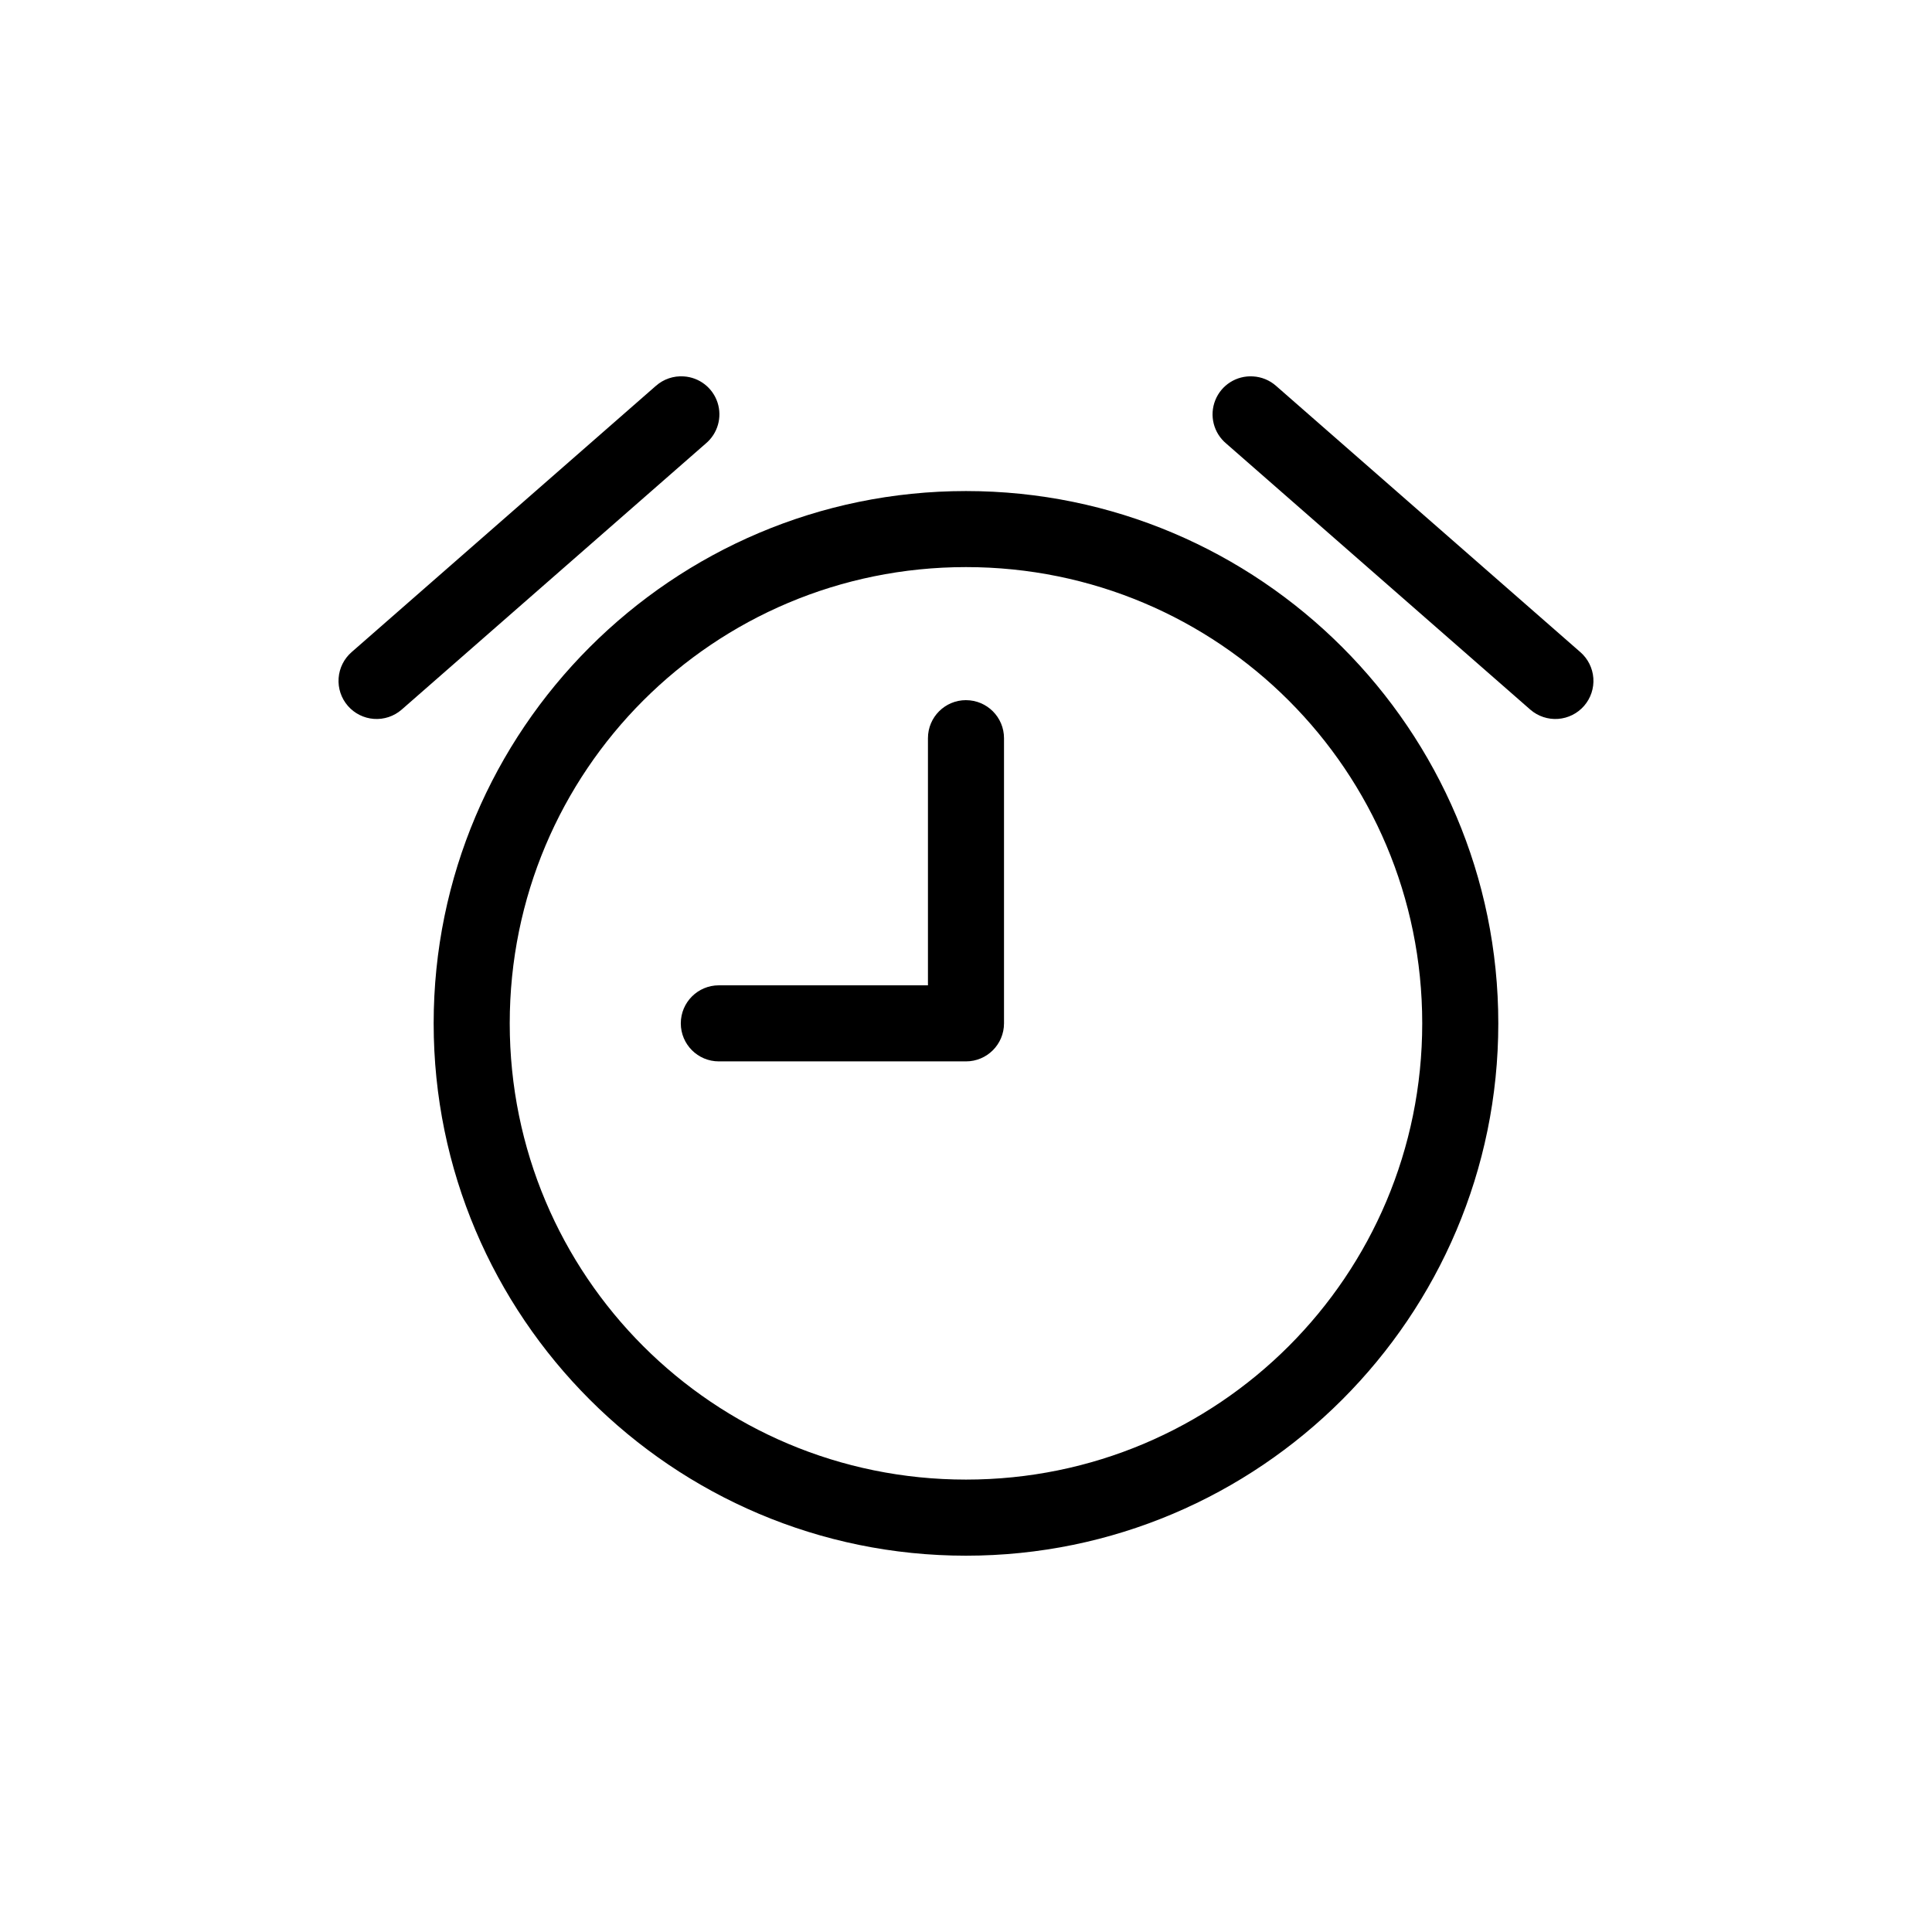
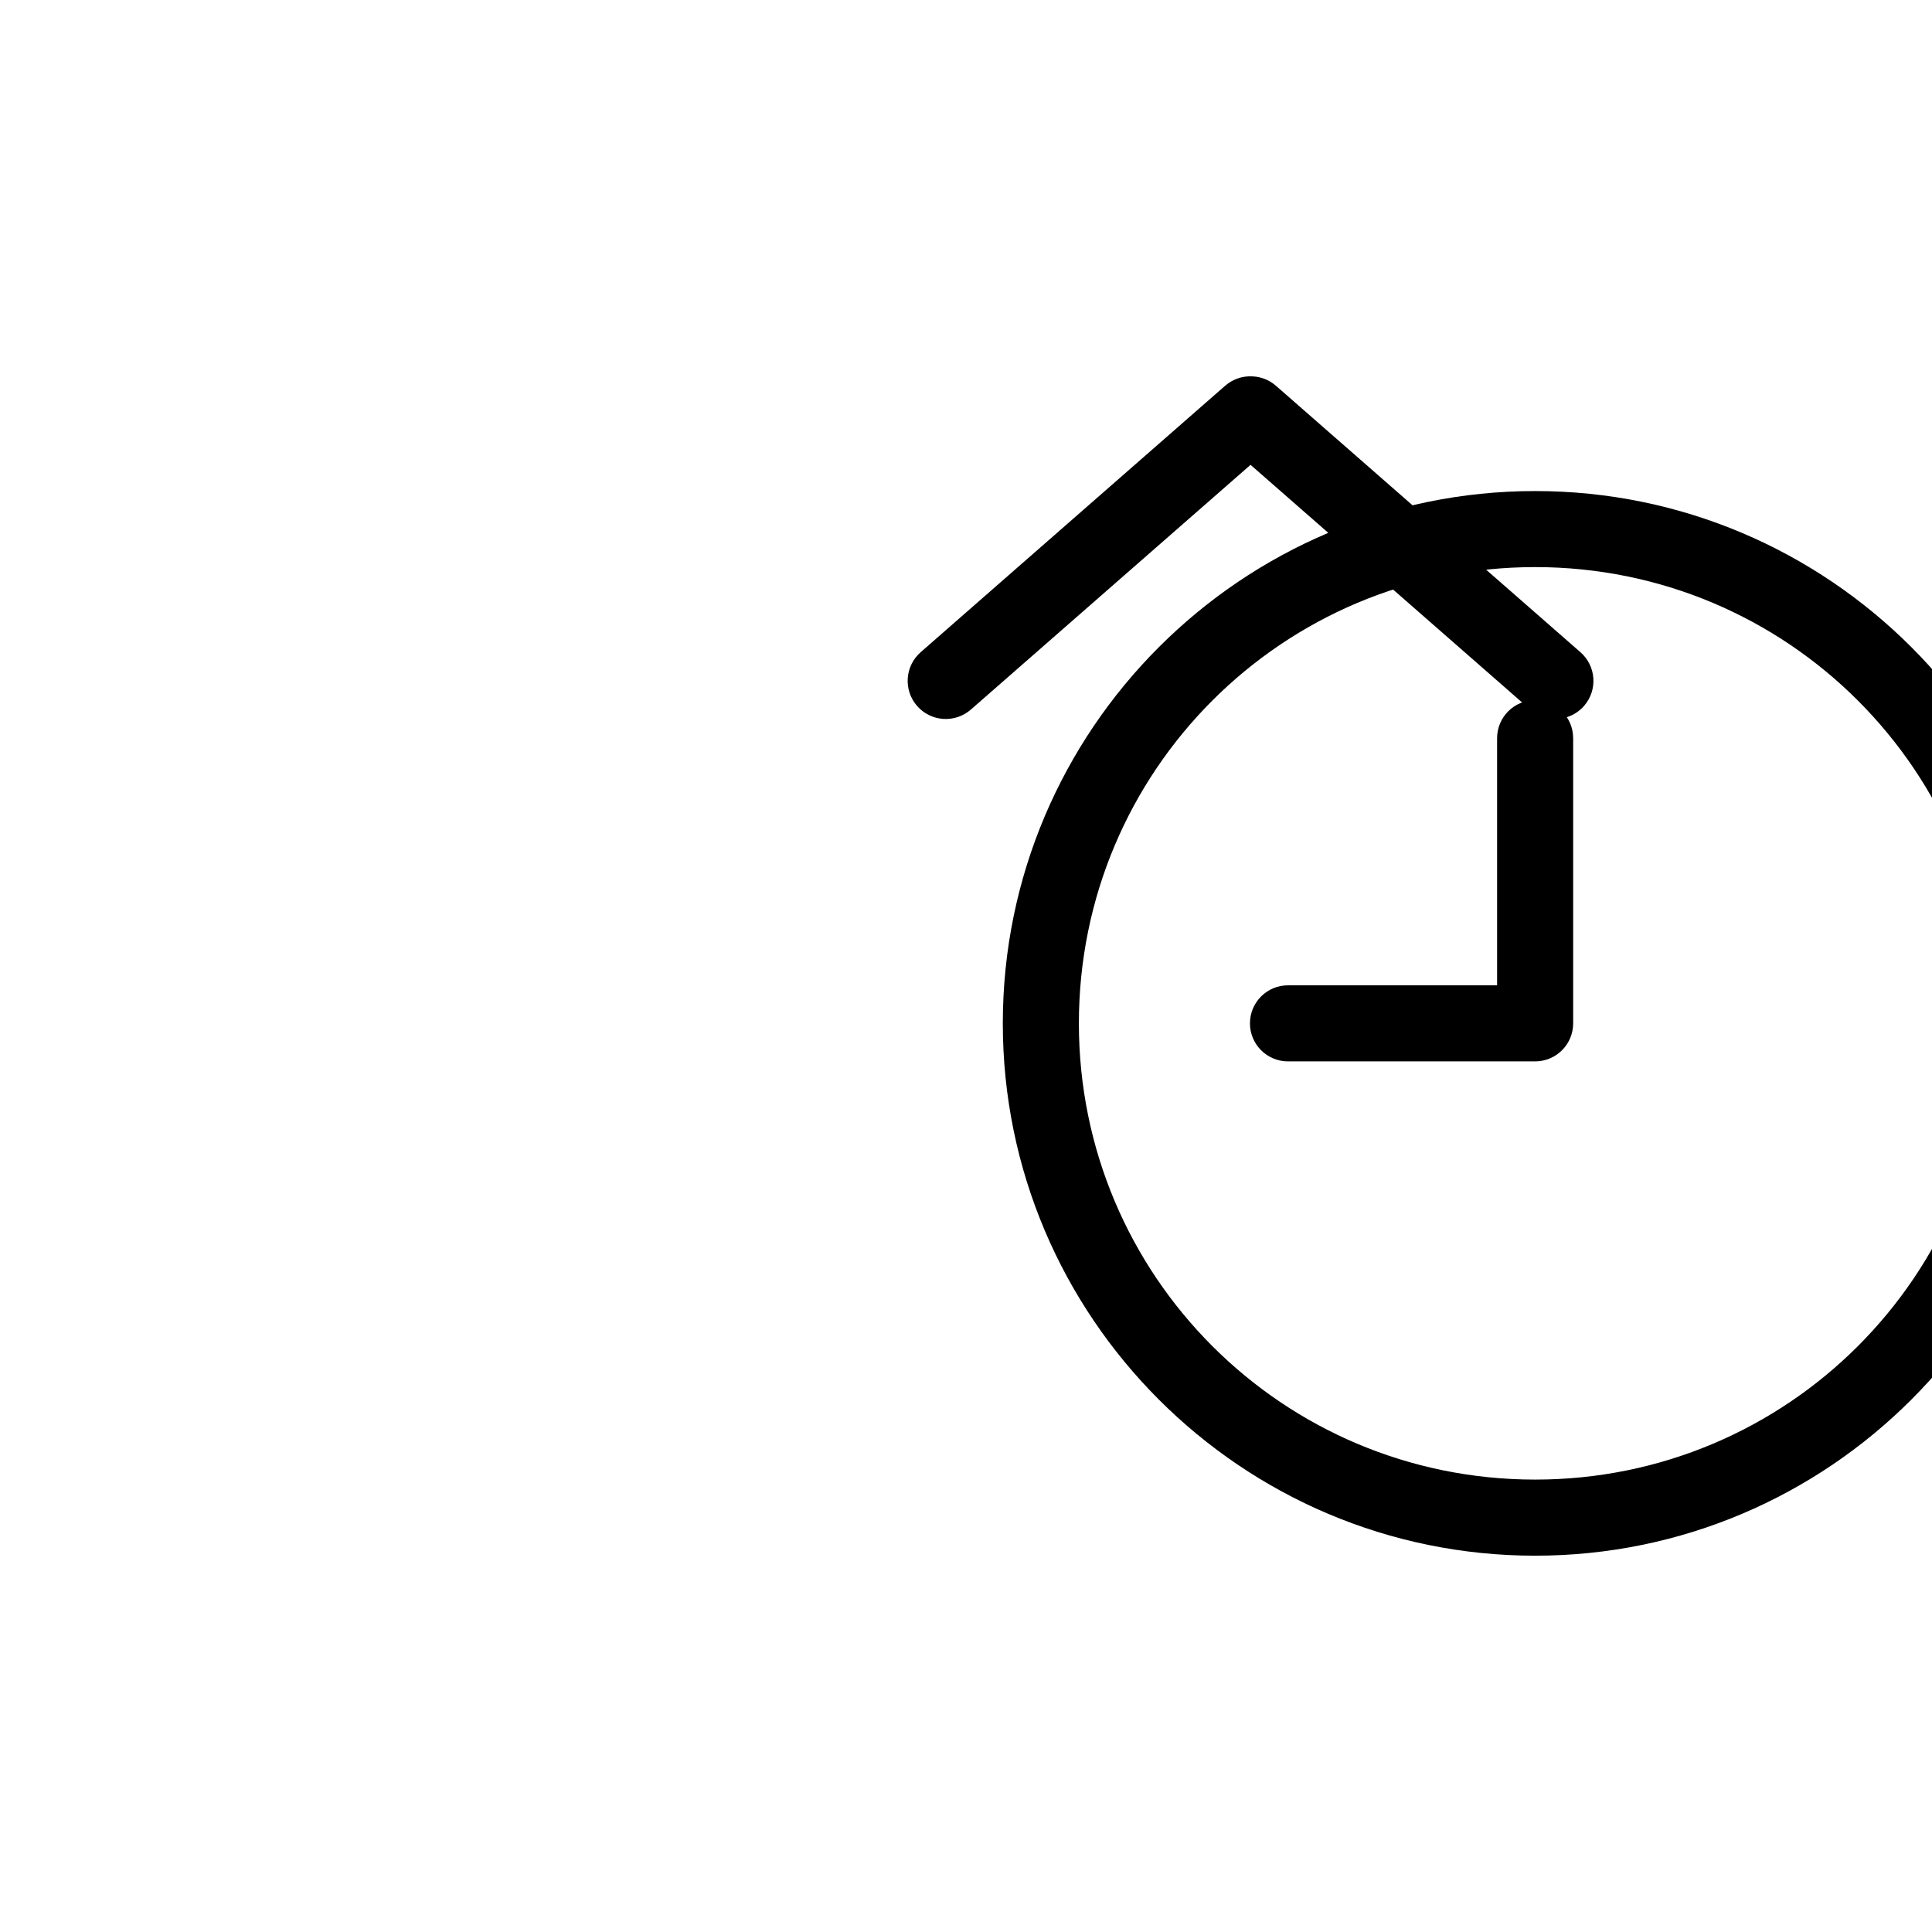
<svg xmlns="http://www.w3.org/2000/svg" fill="#000000" width="800px" height="800px" version="1.1" viewBox="144 144 512 512">
-   <path d="m476.04 243.75c2.273 0.121 4.438 1.008 6.141 2.519l80.609 70.535v-0.004c2.023 1.754 3.269 4.242 3.465 6.914 0.191 2.672-0.688 5.312-2.441 7.336-1.754 2.027-4.242 3.269-6.914 3.465-2.672 0.191-5.309-0.688-7.336-2.441l-80.609-70.535c-3.34-2.793-4.512-7.414-2.898-11.461 1.609-4.047 5.637-6.598 9.984-6.328zm-150.83 0c4.117 0.258 7.656 3 8.941 6.922 1.281 3.918 0.047 8.223-3.117 10.867l-80.609 70.535c-2.023 1.754-4.664 2.633-7.336 2.441-2.672-0.195-5.16-1.438-6.914-3.465-1.754-2.023-2.633-4.664-2.438-7.336 0.191-2.672 1.438-5.16 3.461-6.914l80.609-70.535 0.004 0.004c2.023-1.801 4.691-2.711 7.398-2.519zm74.785 30.383c77.789 0 141.07 63.277 141.07 141.07s-63.277 141.07-141.07 141.07-141.07-63.277-141.07-141.07 63.277-141.07 141.07-141.07zm0 20.152c-66.898 0-120.91 54.016-120.91 120.91s54.016 120.91 120.91 120.91 120.91-54.016 120.91-120.91-54.016-120.91-120.91-120.91zm0 35.266c5.566 0 10.078 4.512 10.078 10.078v75.57c0 5.566-4.512 10.078-10.078 10.078h-65.496c-5.566 0-10.078-4.512-10.078-10.078s4.512-10.078 10.078-10.078h55.418v-65.496c0-5.566 4.512-10.078 10.078-10.078z" />
+   <path d="m476.04 243.75c2.273 0.121 4.438 1.008 6.141 2.519l80.609 70.535v-0.004c2.023 1.754 3.269 4.242 3.465 6.914 0.191 2.672-0.688 5.312-2.441 7.336-1.754 2.027-4.242 3.269-6.914 3.465-2.672 0.191-5.309-0.688-7.336-2.441l-80.609-70.535c-3.34-2.793-4.512-7.414-2.898-11.461 1.609-4.047 5.637-6.598 9.984-6.328zc4.117 0.258 7.656 3 8.941 6.922 1.281 3.918 0.047 8.223-3.117 10.867l-80.609 70.535c-2.023 1.754-4.664 2.633-7.336 2.441-2.672-0.195-5.16-1.438-6.914-3.465-1.754-2.023-2.633-4.664-2.438-7.336 0.191-2.672 1.438-5.16 3.461-6.914l80.609-70.535 0.004 0.004c2.023-1.801 4.691-2.711 7.398-2.519zm74.785 30.383c77.789 0 141.07 63.277 141.07 141.07s-63.277 141.07-141.07 141.07-141.07-63.277-141.07-141.07 63.277-141.07 141.07-141.07zm0 20.152c-66.898 0-120.91 54.016-120.91 120.91s54.016 120.91 120.91 120.91 120.91-54.016 120.91-120.91-54.016-120.91-120.91-120.91zm0 35.266c5.566 0 10.078 4.512 10.078 10.078v75.57c0 5.566-4.512 10.078-10.078 10.078h-65.496c-5.566 0-10.078-4.512-10.078-10.078s4.512-10.078 10.078-10.078h55.418v-65.496c0-5.566 4.512-10.078 10.078-10.078z" />
</svg>